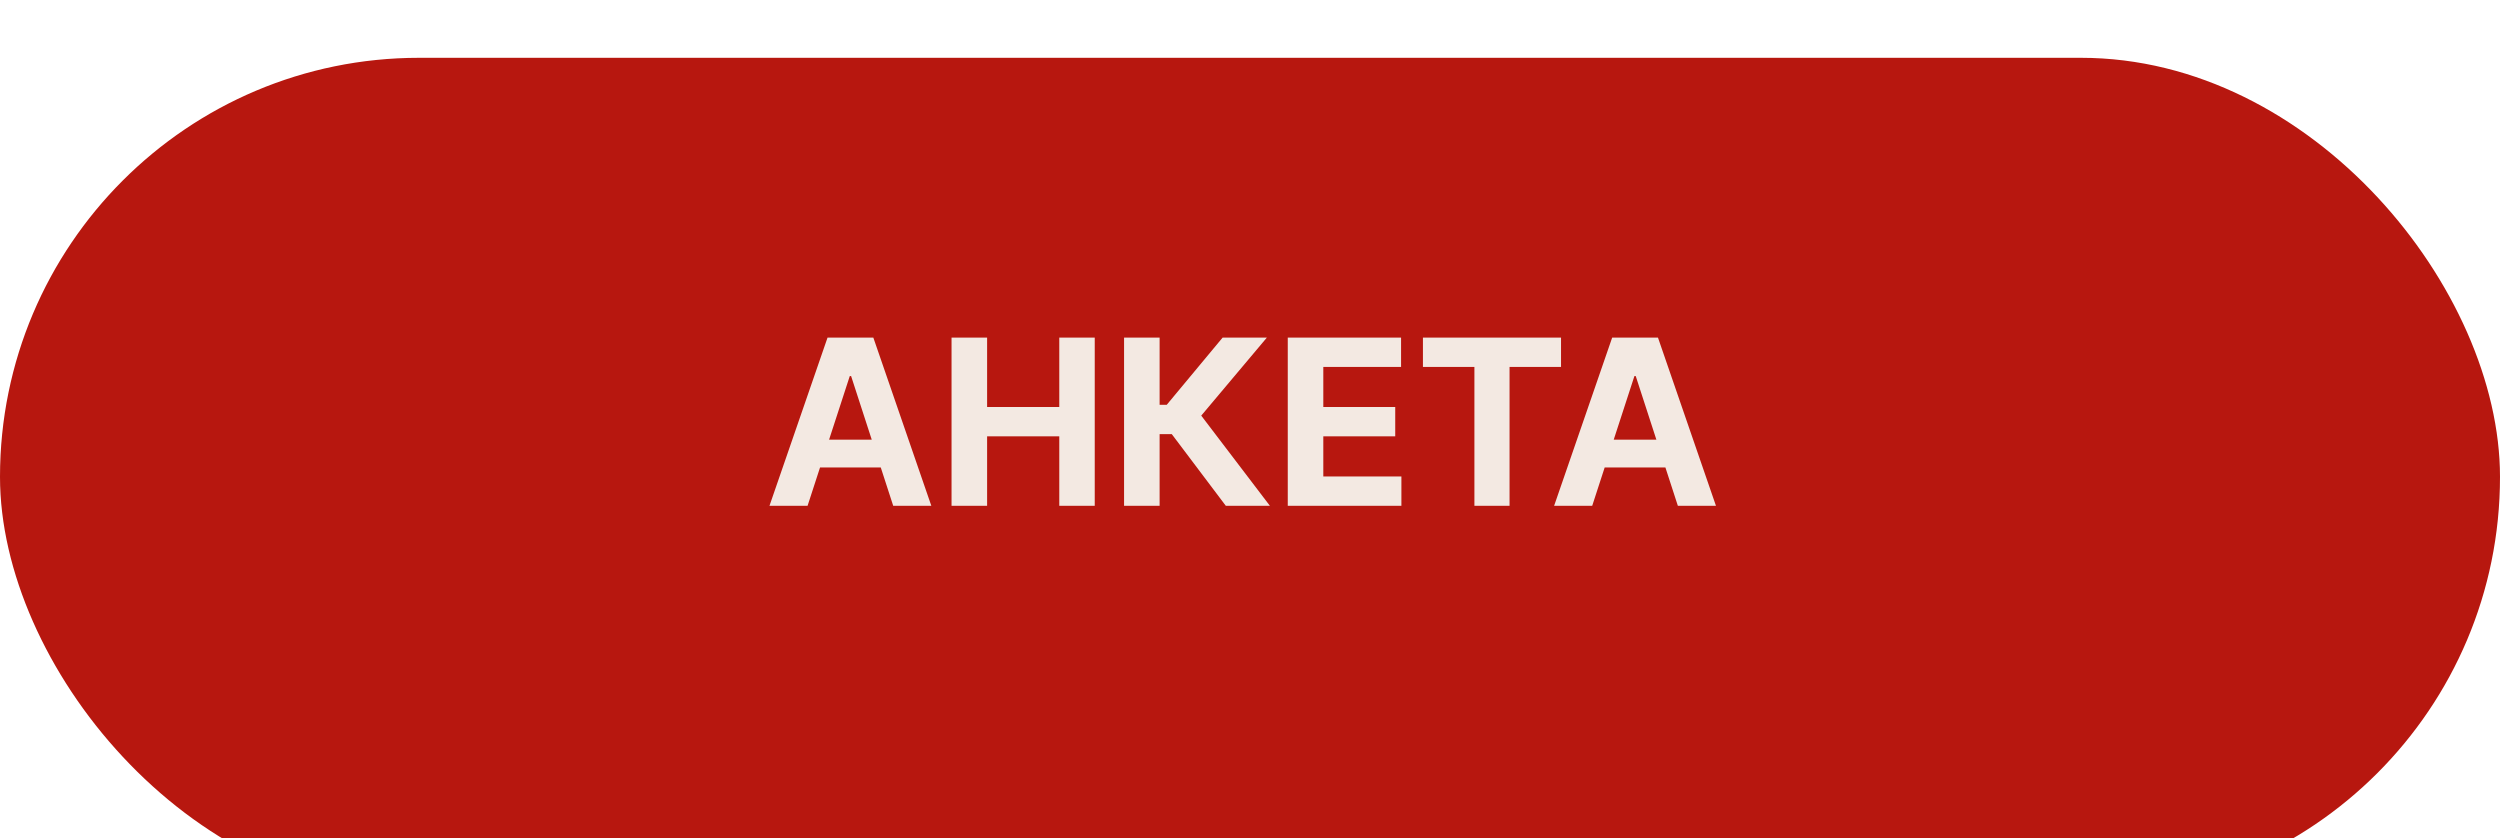
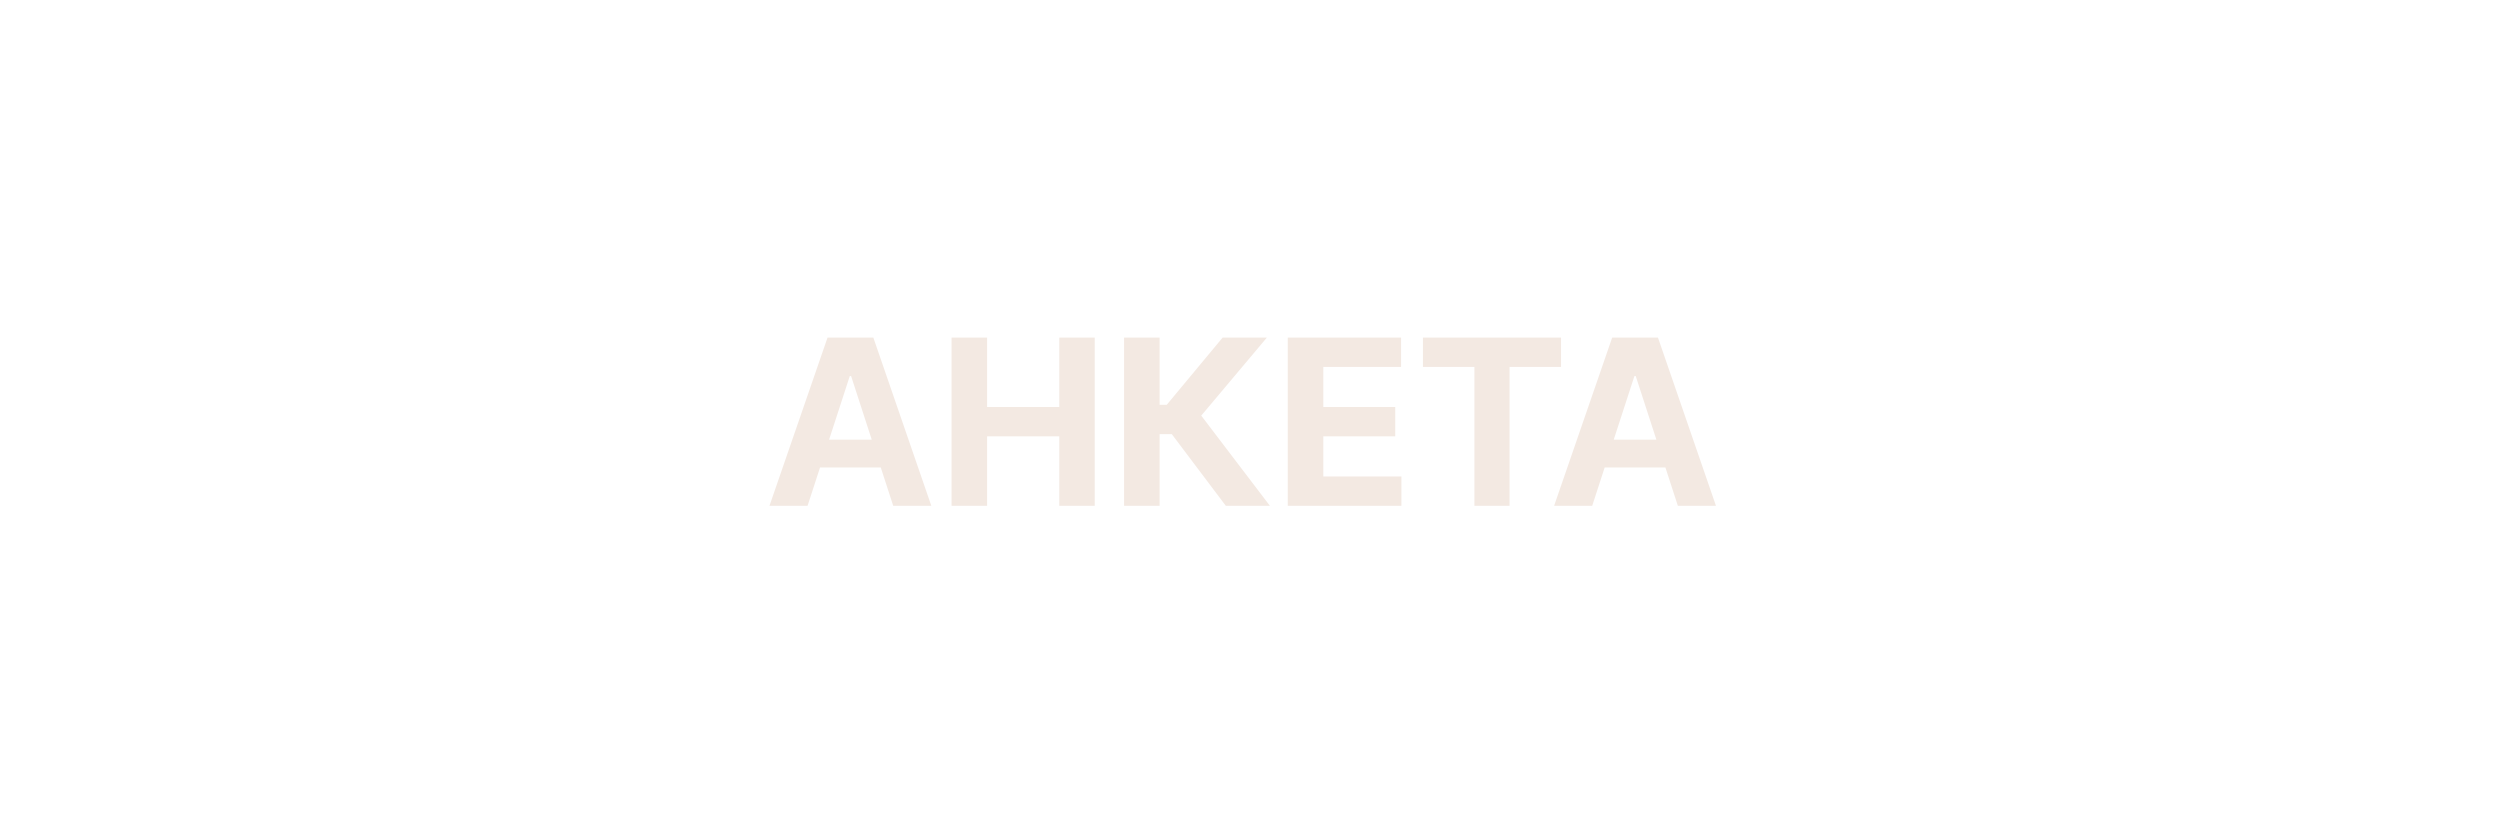
<svg xmlns="http://www.w3.org/2000/svg" width="173" height="58" viewBox="0 0 173 58" fill="none">
  <g filter="url(#filter0_i_2031_26)">
-     <rect width="173" height="58" rx="29" fill="#B7170F" />
-   </g>
+     </g>
  <path d="M55.884 35H53.248L57.265 23.364H60.435L64.447 35H61.81L58.896 26.023H58.805L55.884 35ZM55.719 30.426H61.947V32.347H55.719V30.426ZM65.847 35V23.364H68.308V28.165H73.302V23.364H75.756V35H73.302V30.193H68.308V35H65.847ZM84.825 35L81.086 30.04H80.245V35H77.785V23.364H80.245V28.011H80.739L84.603 23.364H87.665L83.126 28.761L87.876 35H84.825ZM89.113 35V23.364H96.954V25.392H91.573V28.165H96.55V30.193H91.573V32.972H96.977V35H89.113ZM98.467 25.392V23.364H108.023V25.392H104.461V35H102.029V25.392H98.467ZM110.181 35H107.545L111.562 23.364H114.732L118.744 35H116.107L113.192 26.023H113.102L110.181 35ZM110.016 30.426H116.244V32.347H110.016V30.426Z" fill="#F3E9E2" />
  <defs>
    <filter id="filter0_i_2031_26" x="0" y="0" width="173" height="62" filterUnits="userSpaceOnUse" color-interpolation-filters="sRGB">
      <feFlood flood-opacity="0" result="BackgroundImageFix" />
      <feBlend mode="normal" in="SourceGraphic" in2="BackgroundImageFix" result="shape" />
      <feColorMatrix in="SourceAlpha" type="matrix" values="0 0 0 0 0 0 0 0 0 0 0 0 0 0 0 0 0 0 127 0" result="hardAlpha" />
      <feOffset dy="4" />
      <feGaussianBlur stdDeviation="2" />
      <feComposite in2="hardAlpha" operator="arithmetic" k2="-1" k3="1" />
      <feColorMatrix type="matrix" values="0 0 0 0 0 0 0 0 0 0 0 0 0 0 0 0 0 0 0.25 0" />
      <feBlend mode="normal" in2="shape" result="effect1_innerShadow_2031_26" />
    </filter>
  </defs>
</svg>